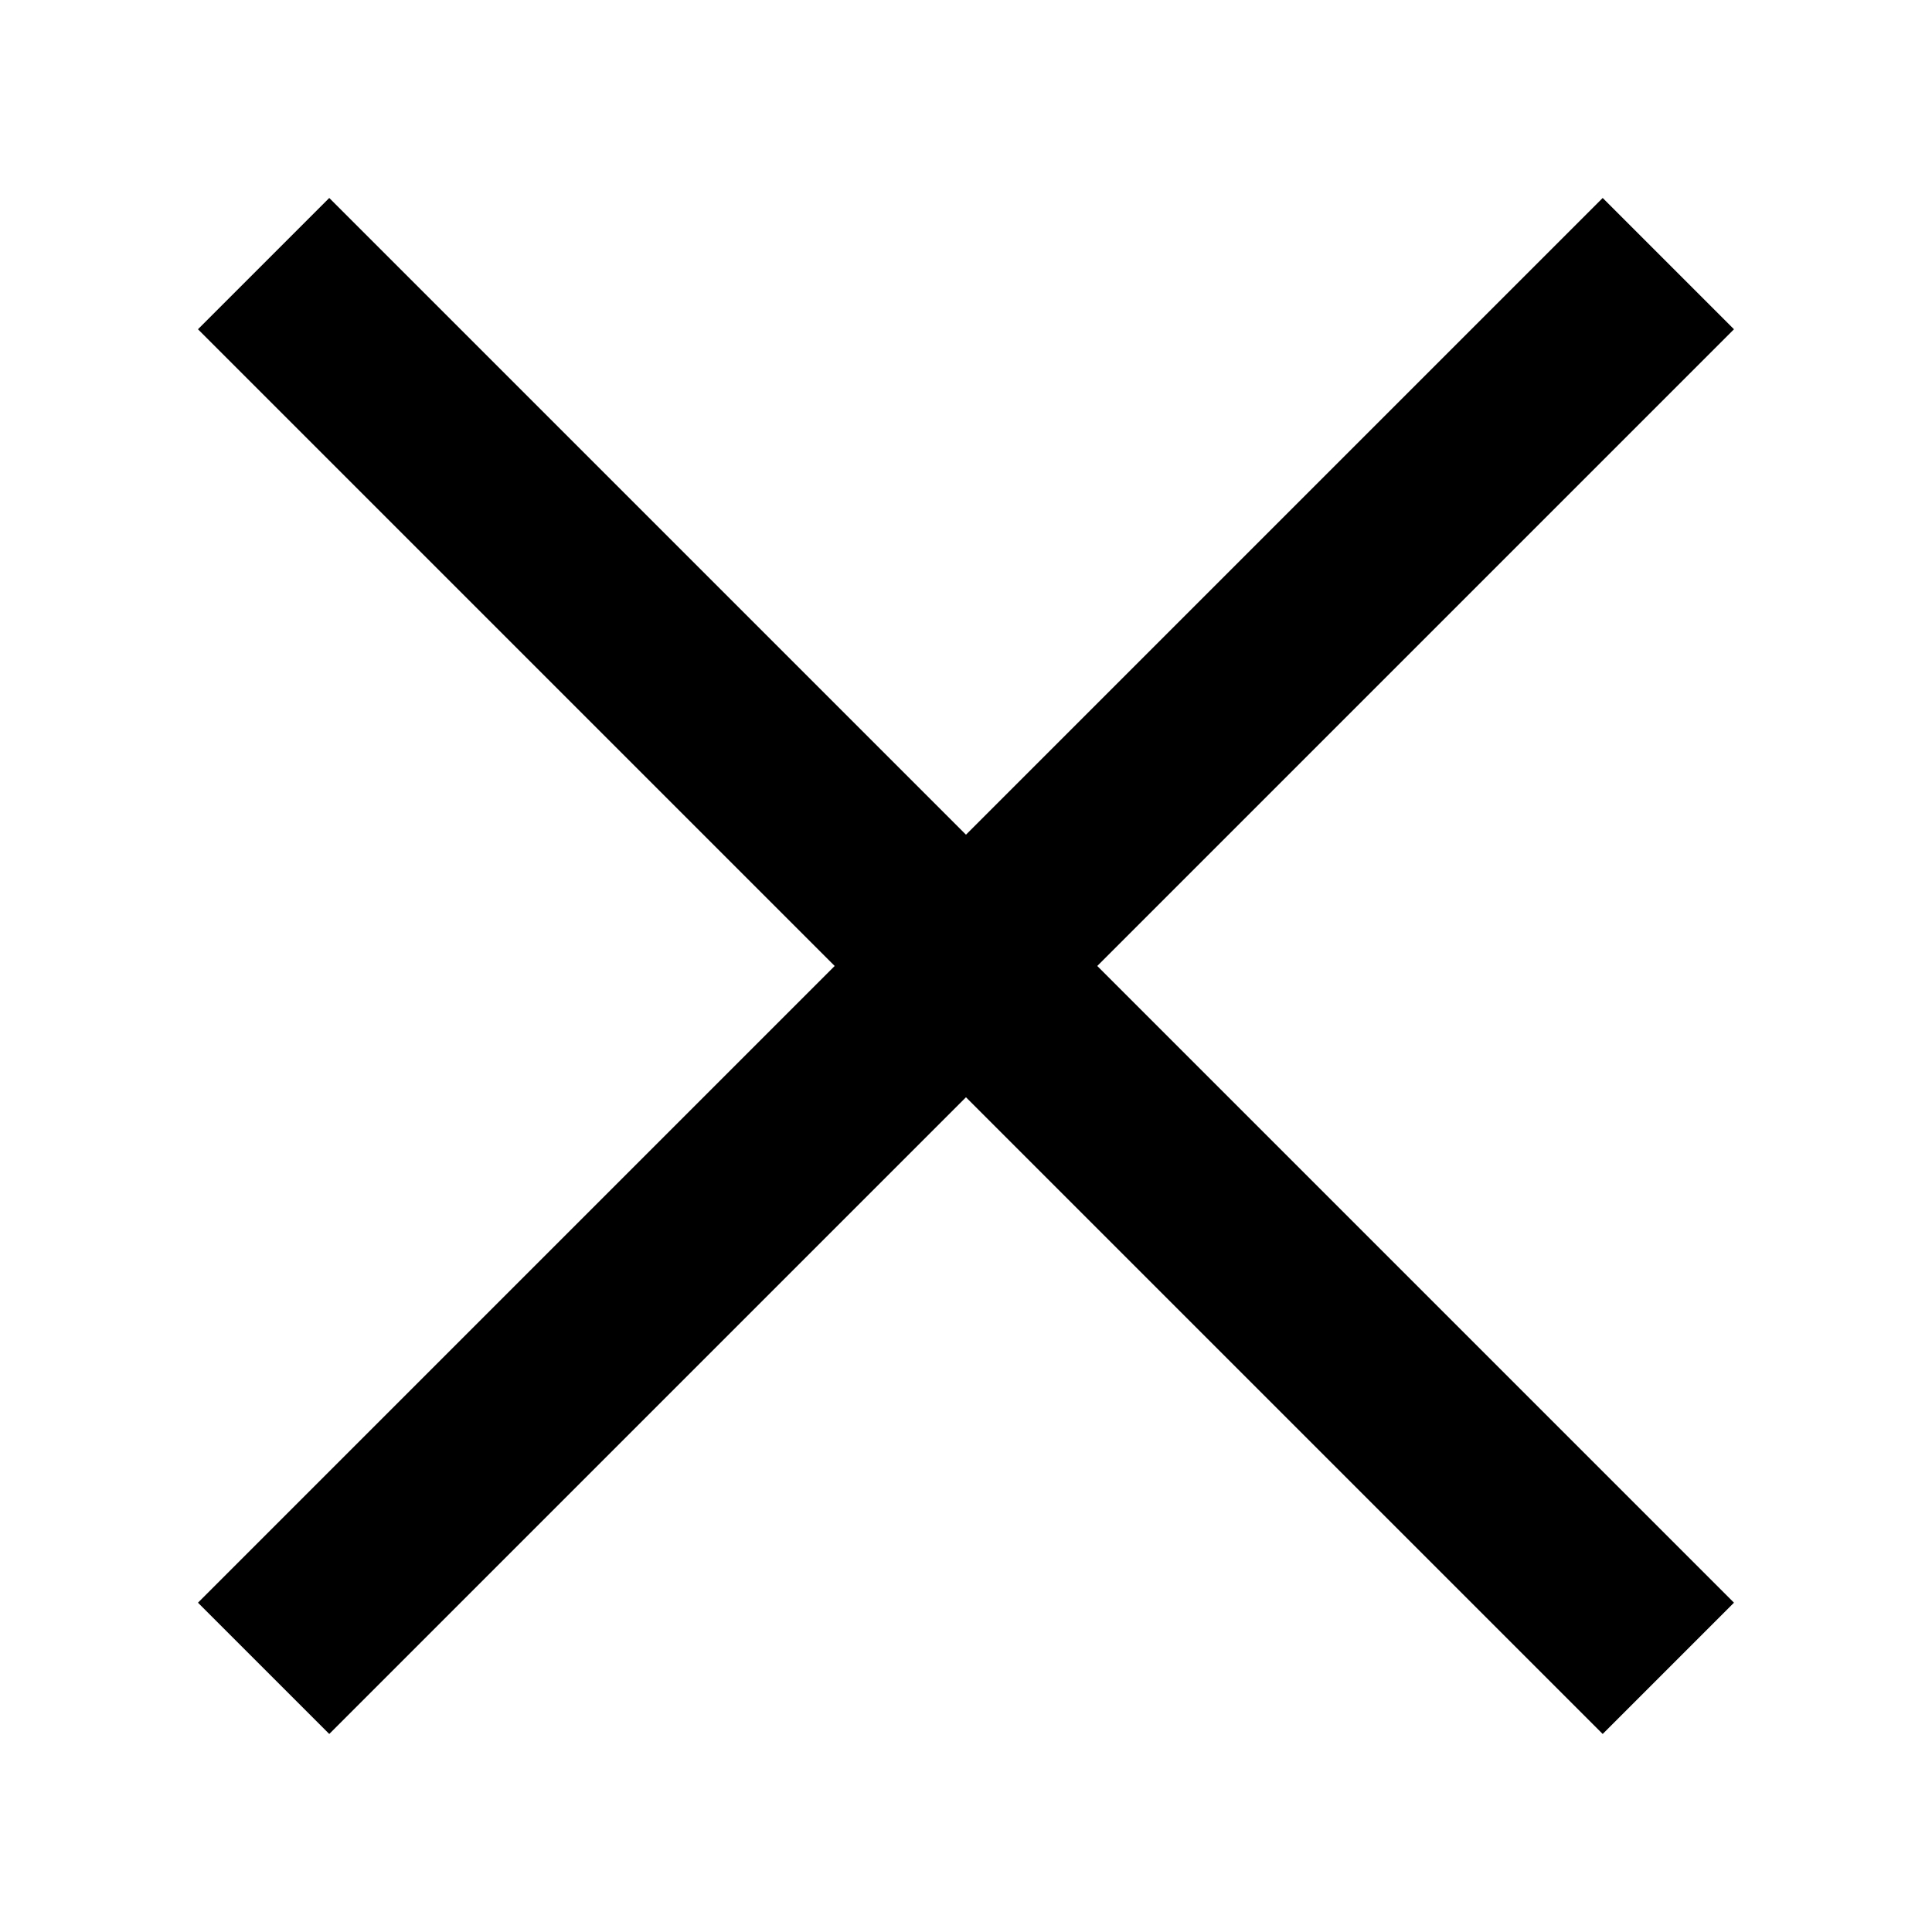
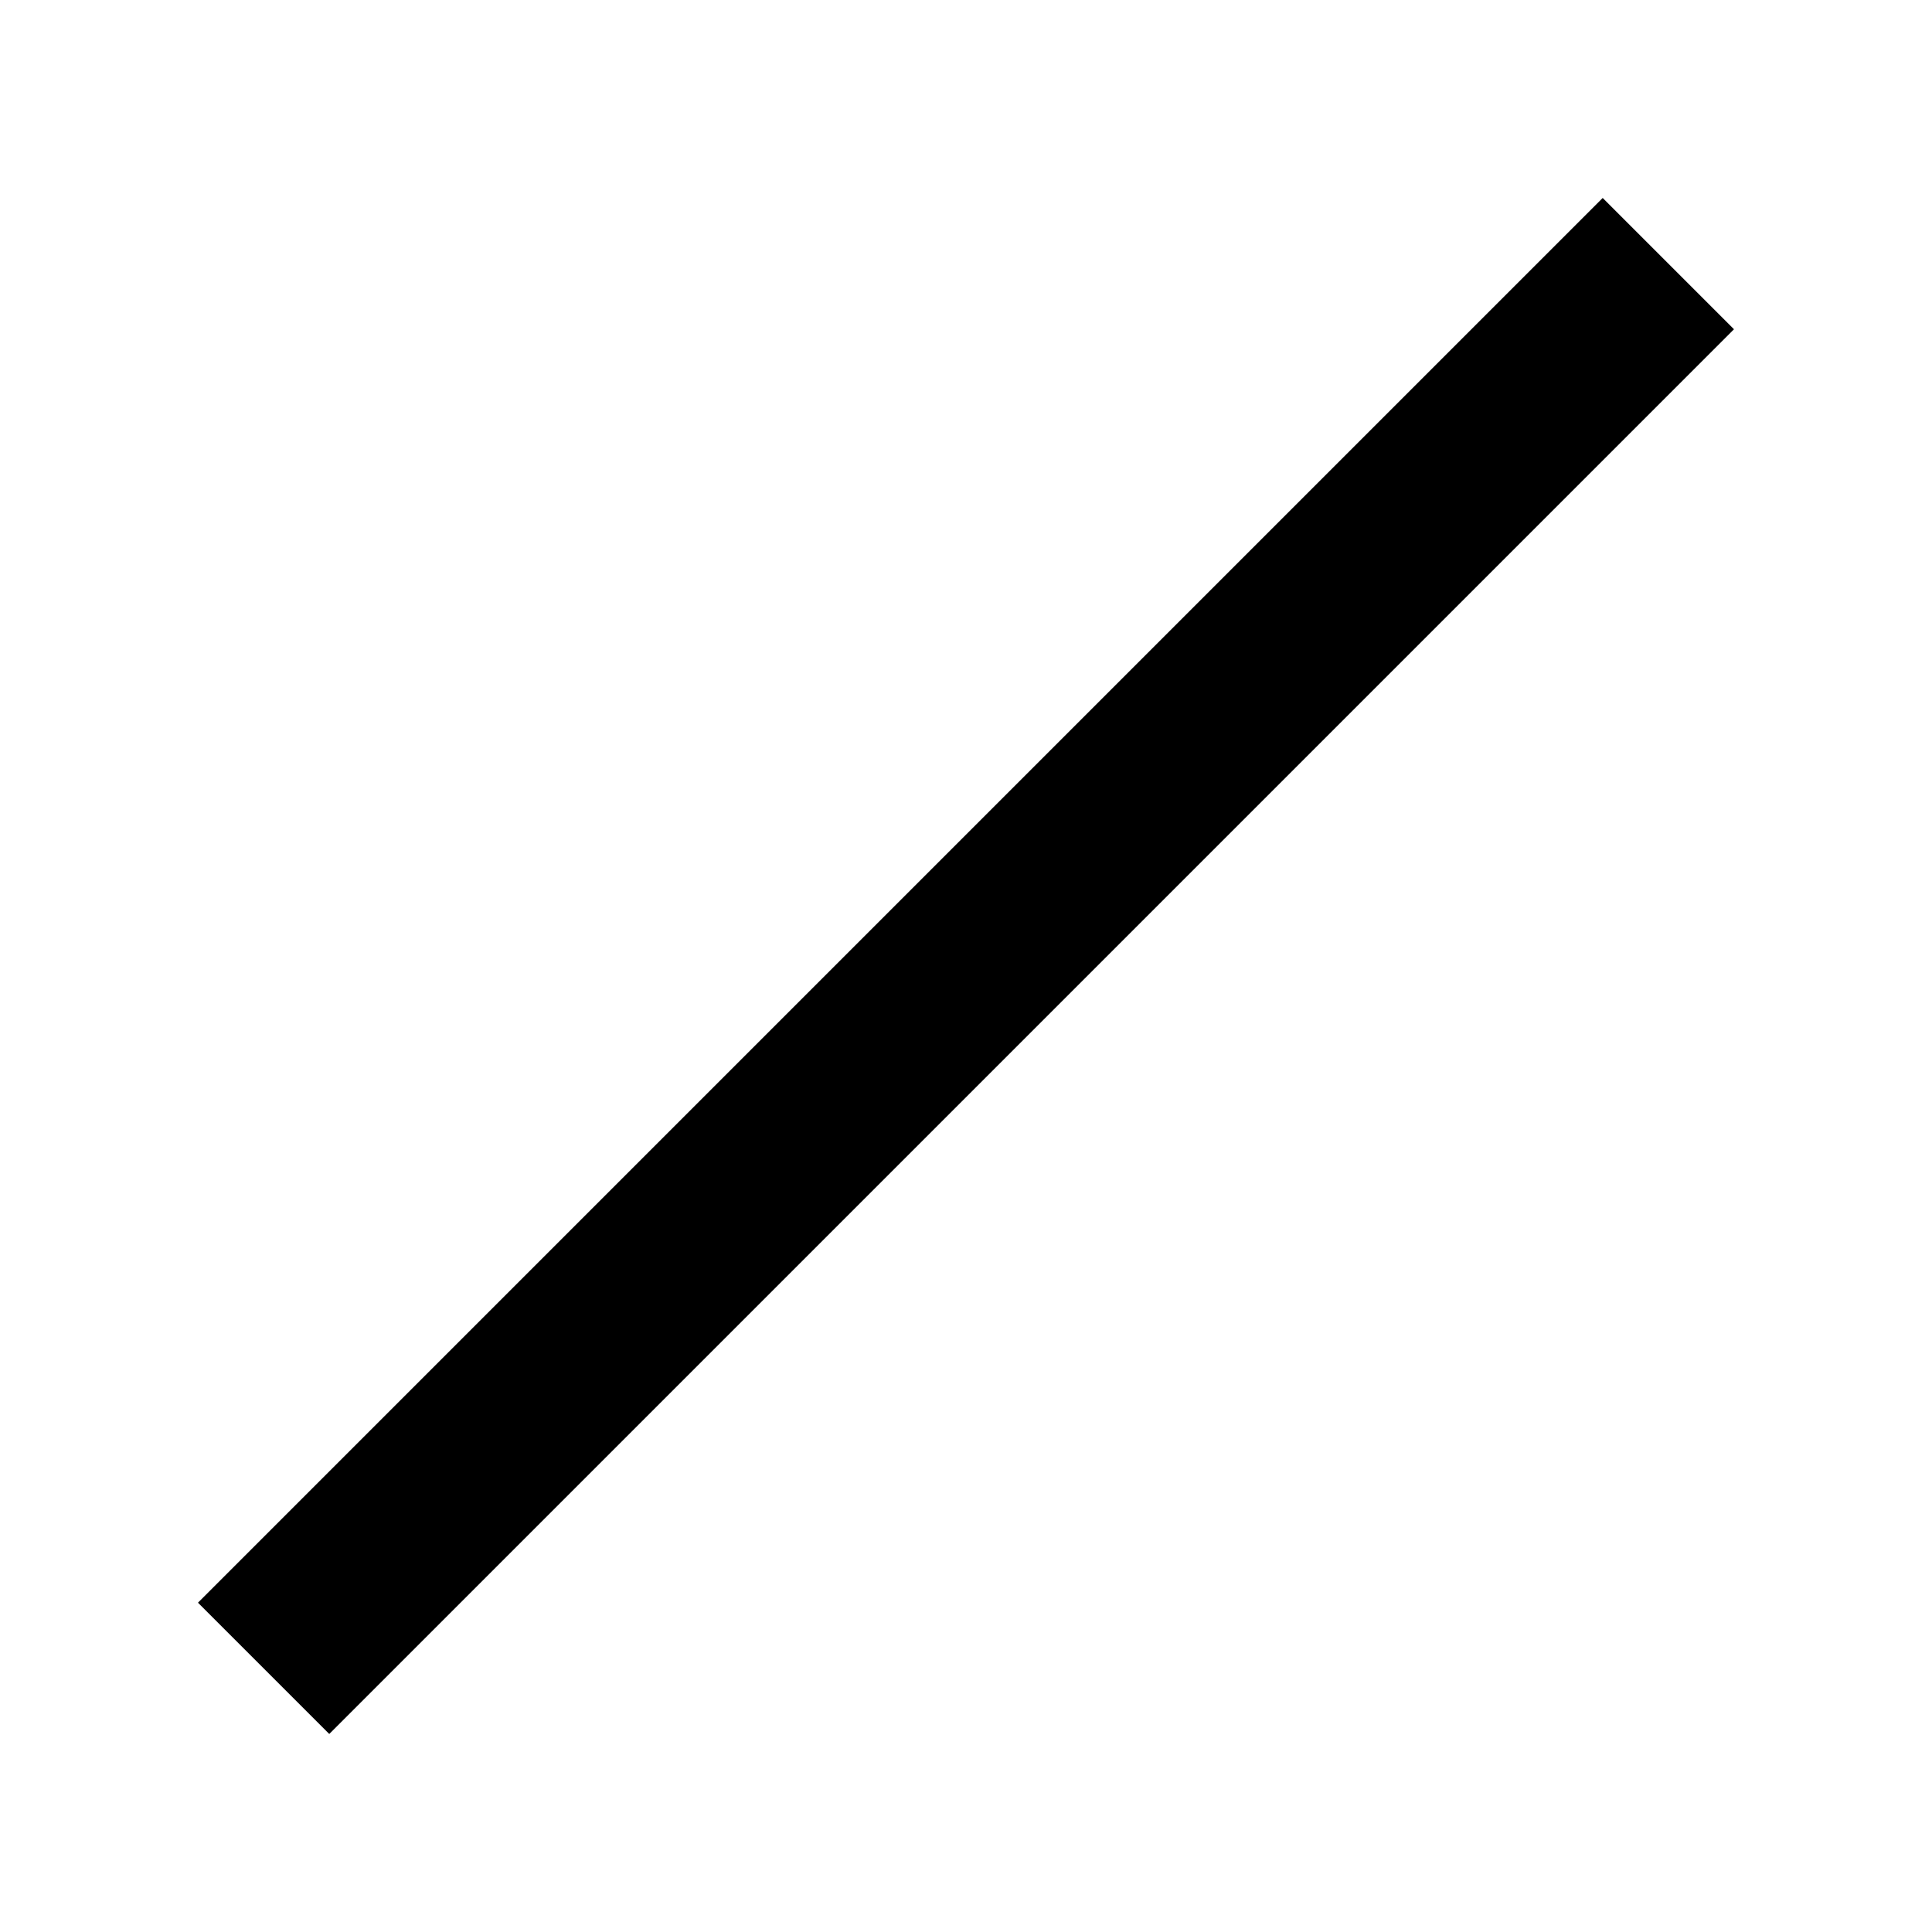
<svg xmlns="http://www.w3.org/2000/svg" width="800px" height="800px" version="1.1" viewBox="144 144 512 512">
  <g fill="none" stroke="#000000" stroke-linejoin="round" stroke-width="25">
-     <path transform="matrix(1.968 0 0 1.968 148.09 148.09)" d="m33.419 33.419 189.16 189.16" />
    <path transform="matrix(1.968 0 0 1.968 148.09 148.09)" d="m222.58 33.419-189.16 189.16" />
  </g>
</svg>